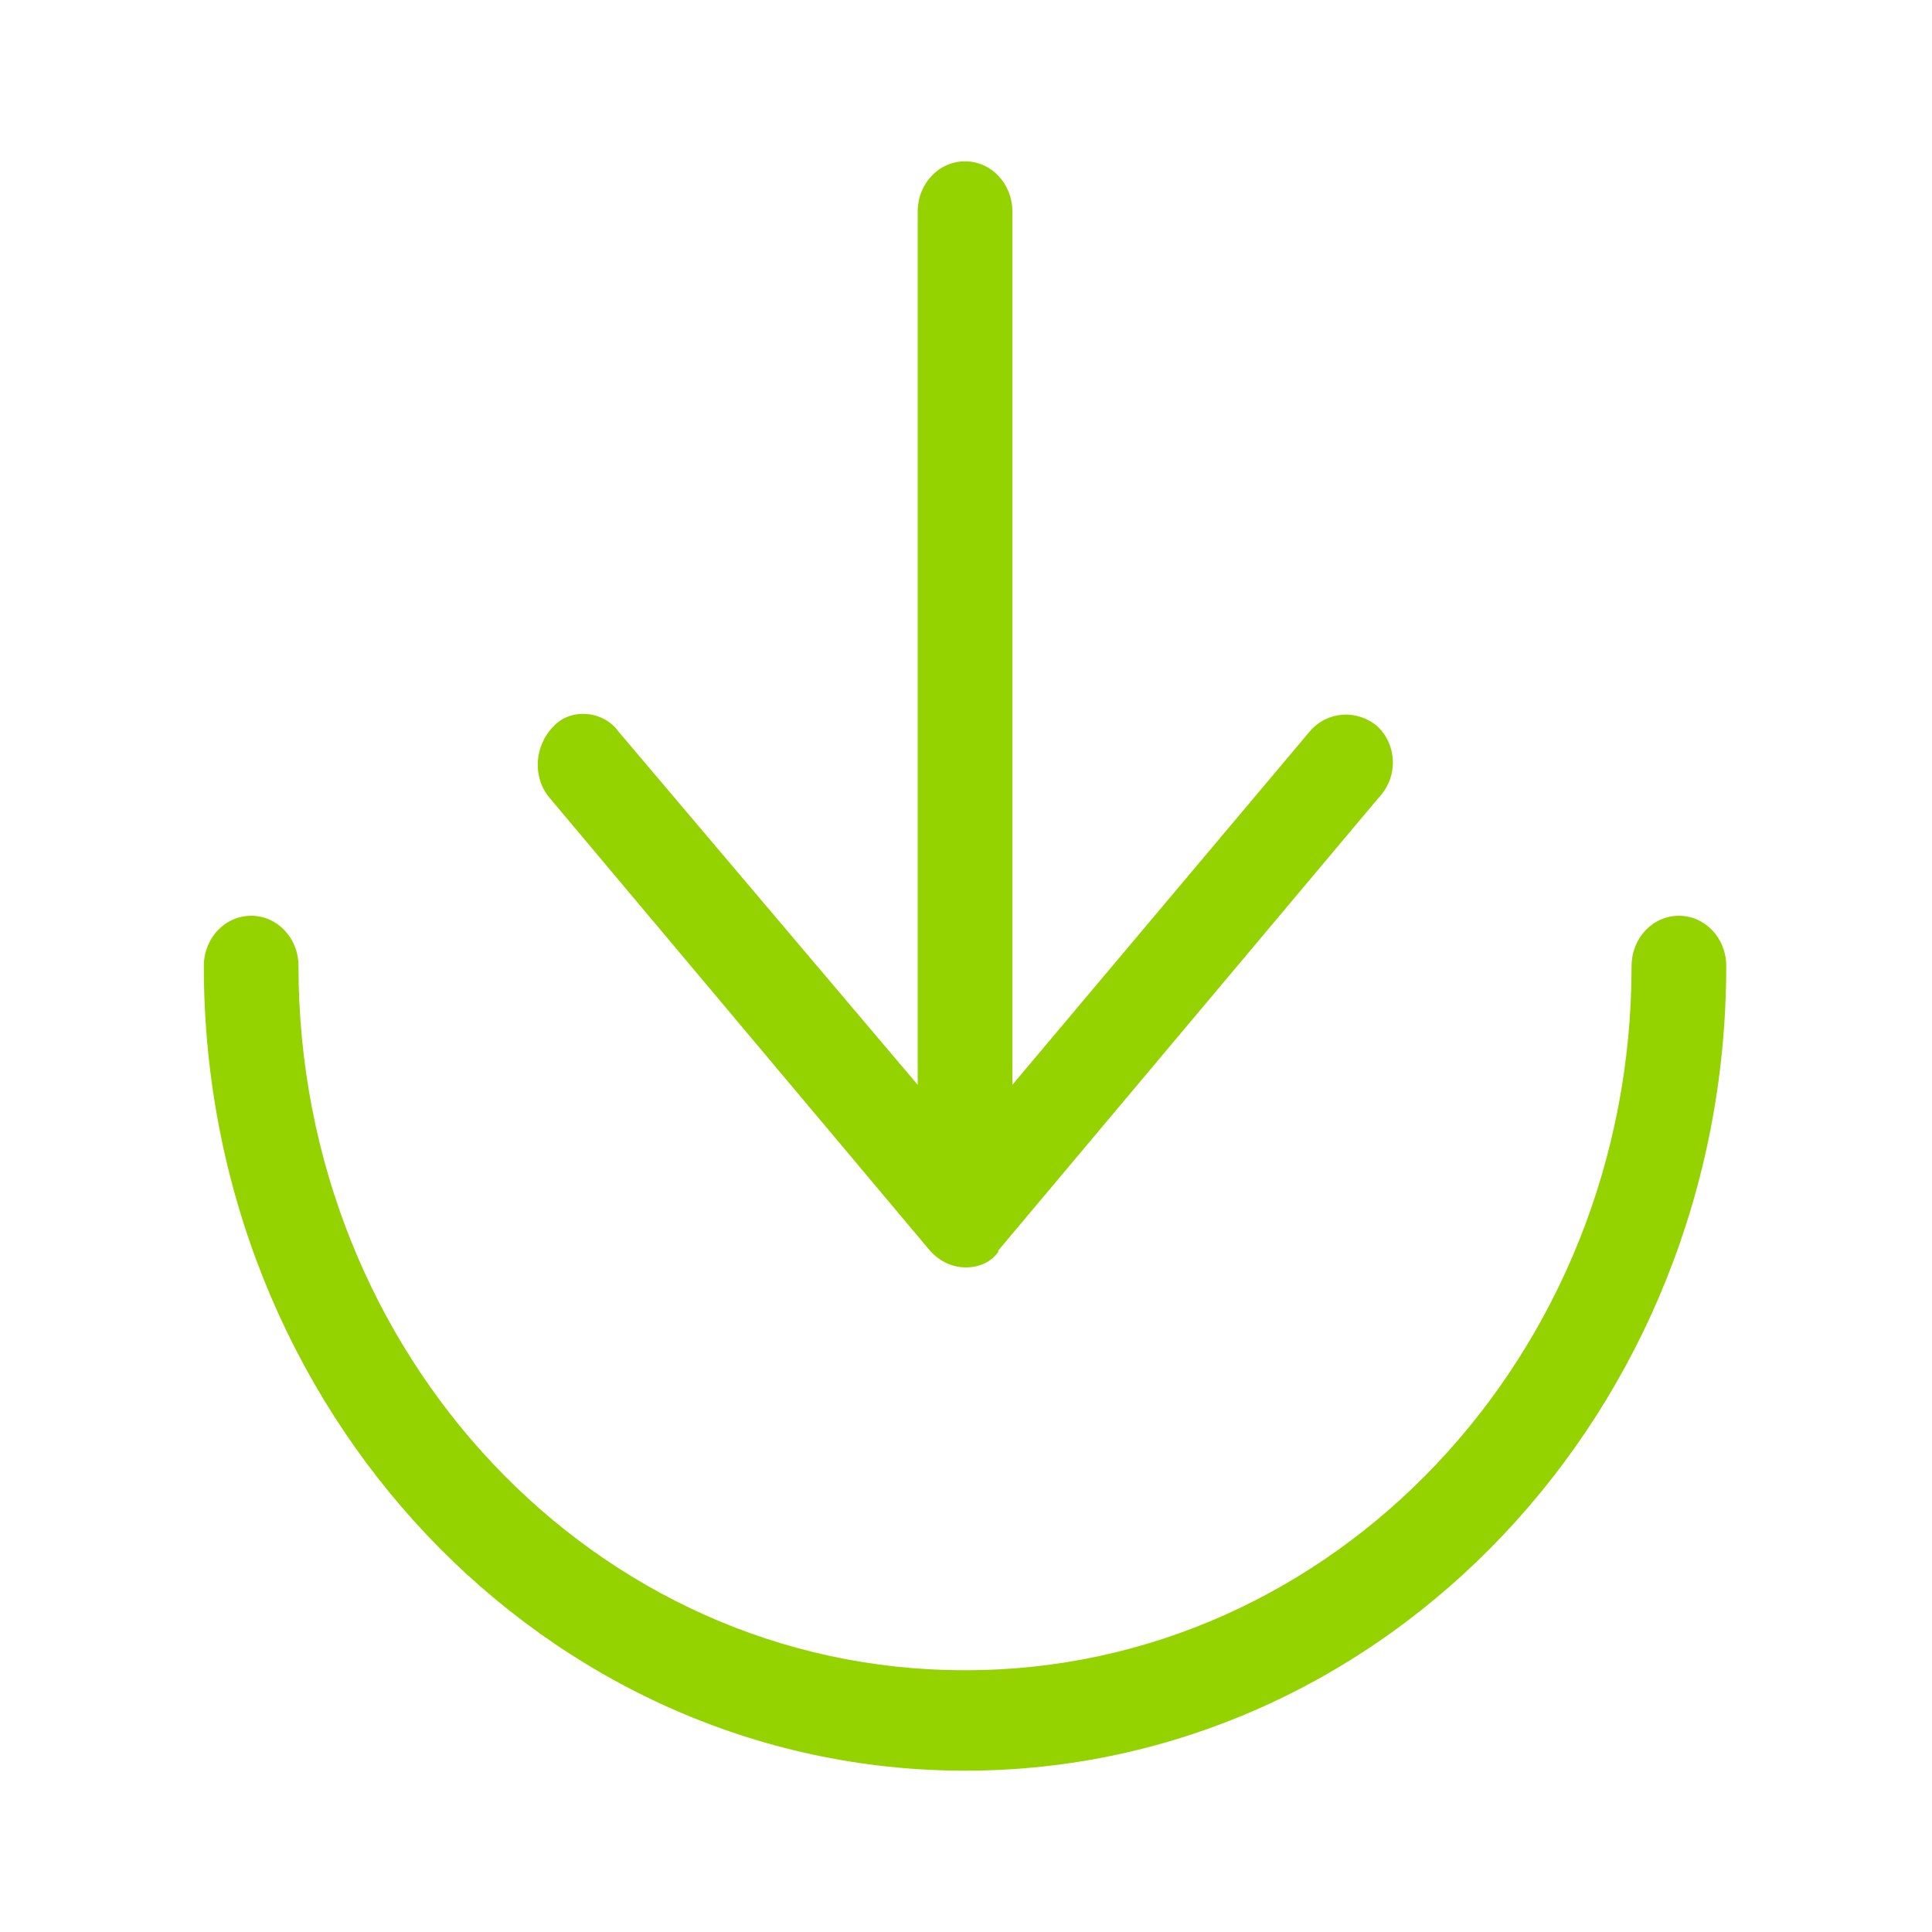
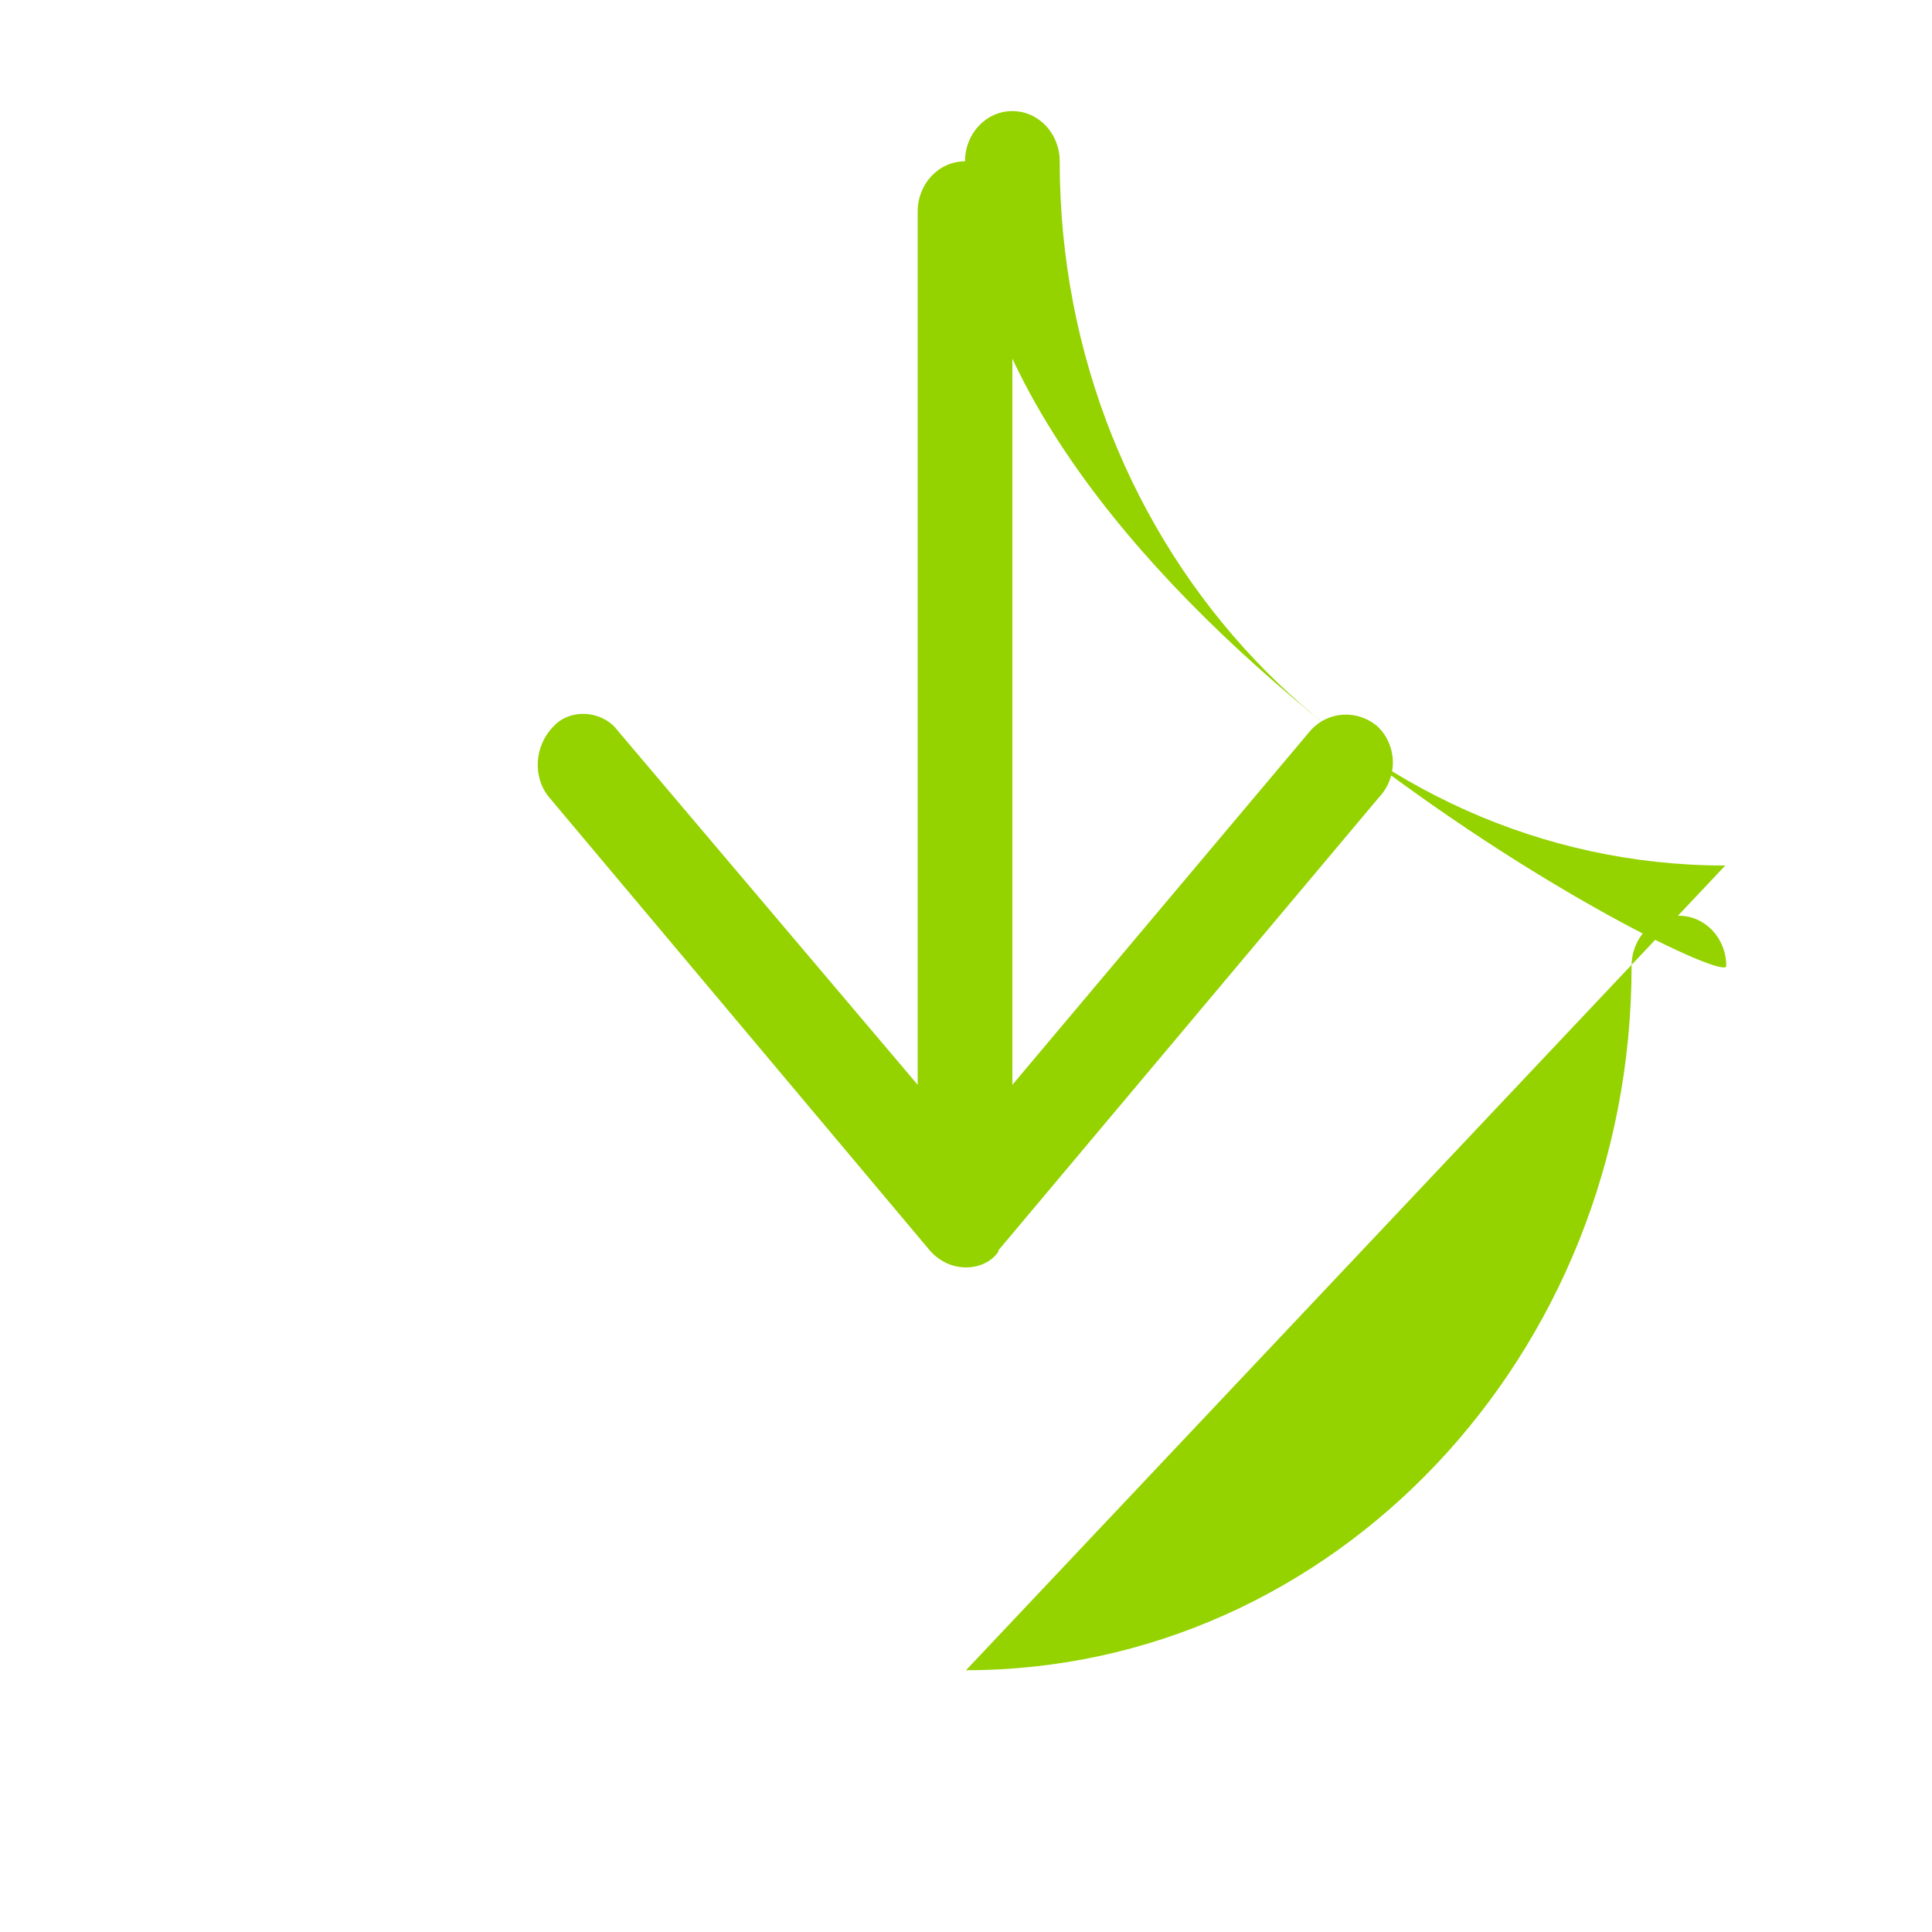
<svg xmlns="http://www.w3.org/2000/svg" id="b" viewBox="0 0 20 20">
  <defs>
    <style>.c{fill:#94d200;}</style>
  </defs>
-   <path class="c" d="m10,17.29c3.8,0,6.89-3.26,6.89-7.29,0-.29.22-.52.49-.52s.49.23.49.52c0,4.6-3.53,8.33-7.88,8.33s-7.88-3.73-7.88-8.33c0-.29.22-.52.49-.52s.49.23.49.52c0,4.03,3.08,7.29,6.89,7.29Zm.34-4.34c-.07.11-.2.17-.34.17s-.27-.06-.37-.17l-3.94-4.69c-.18-.21-.16-.54.04-.74.17-.19.51-.17.67.05l3.1,3.66V2.19c0-.29.22-.52.49-.52s.49.23.49.52v9.04l3.08-3.66c.18-.21.49-.23.7-.05.2.19.22.52.01.74l-3.94,4.69Z" />
+   <path class="c" d="m10,17.29c3.8,0,6.89-3.26,6.89-7.29,0-.29.22-.52.49-.52s.49.23.49.52s-7.88-3.73-7.88-8.33c0-.29.22-.52.49-.52s.49.23.49.52c0,4.03,3.08,7.29,6.89,7.29Zm.34-4.34c-.07.11-.2.17-.34.17s-.27-.06-.37-.17l-3.94-4.69c-.18-.21-.16-.54.04-.74.17-.19.51-.17.67.05l3.1,3.66V2.19c0-.29.22-.52.49-.52s.49.23.49.52v9.04l3.08-3.66c.18-.21.49-.23.7-.05.2.19.22.52.01.74l-3.94,4.69Z" />
</svg>